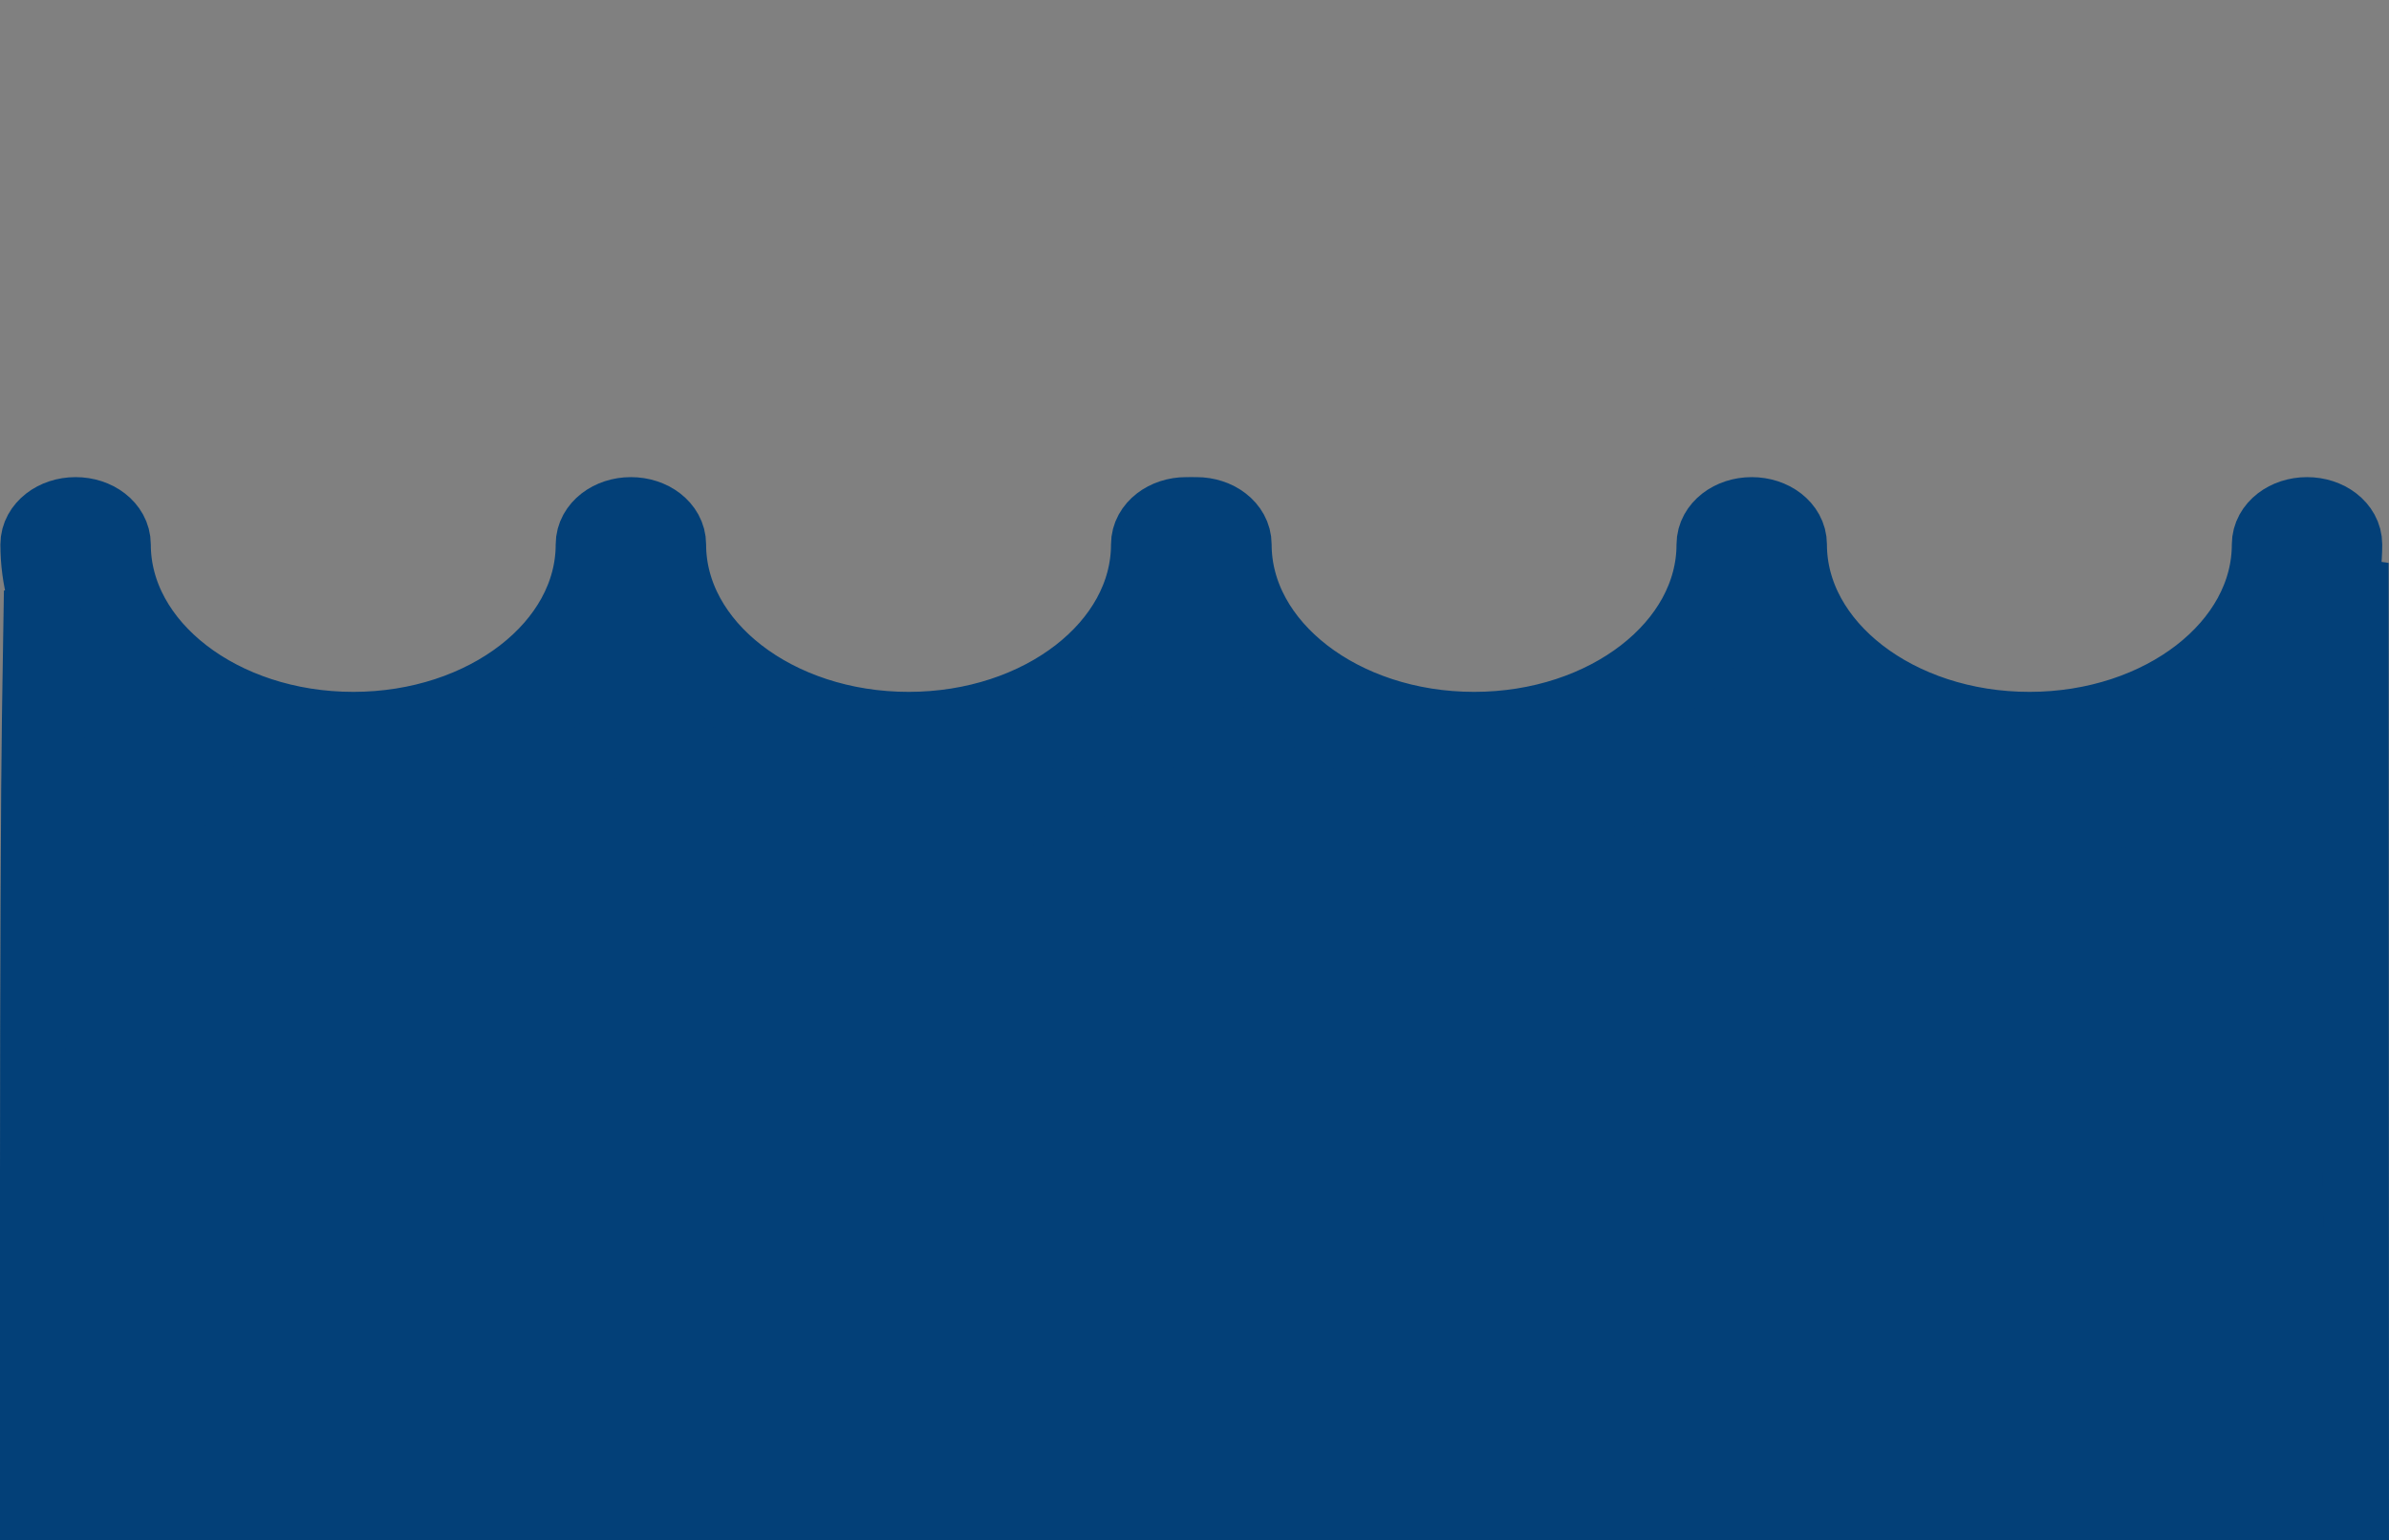
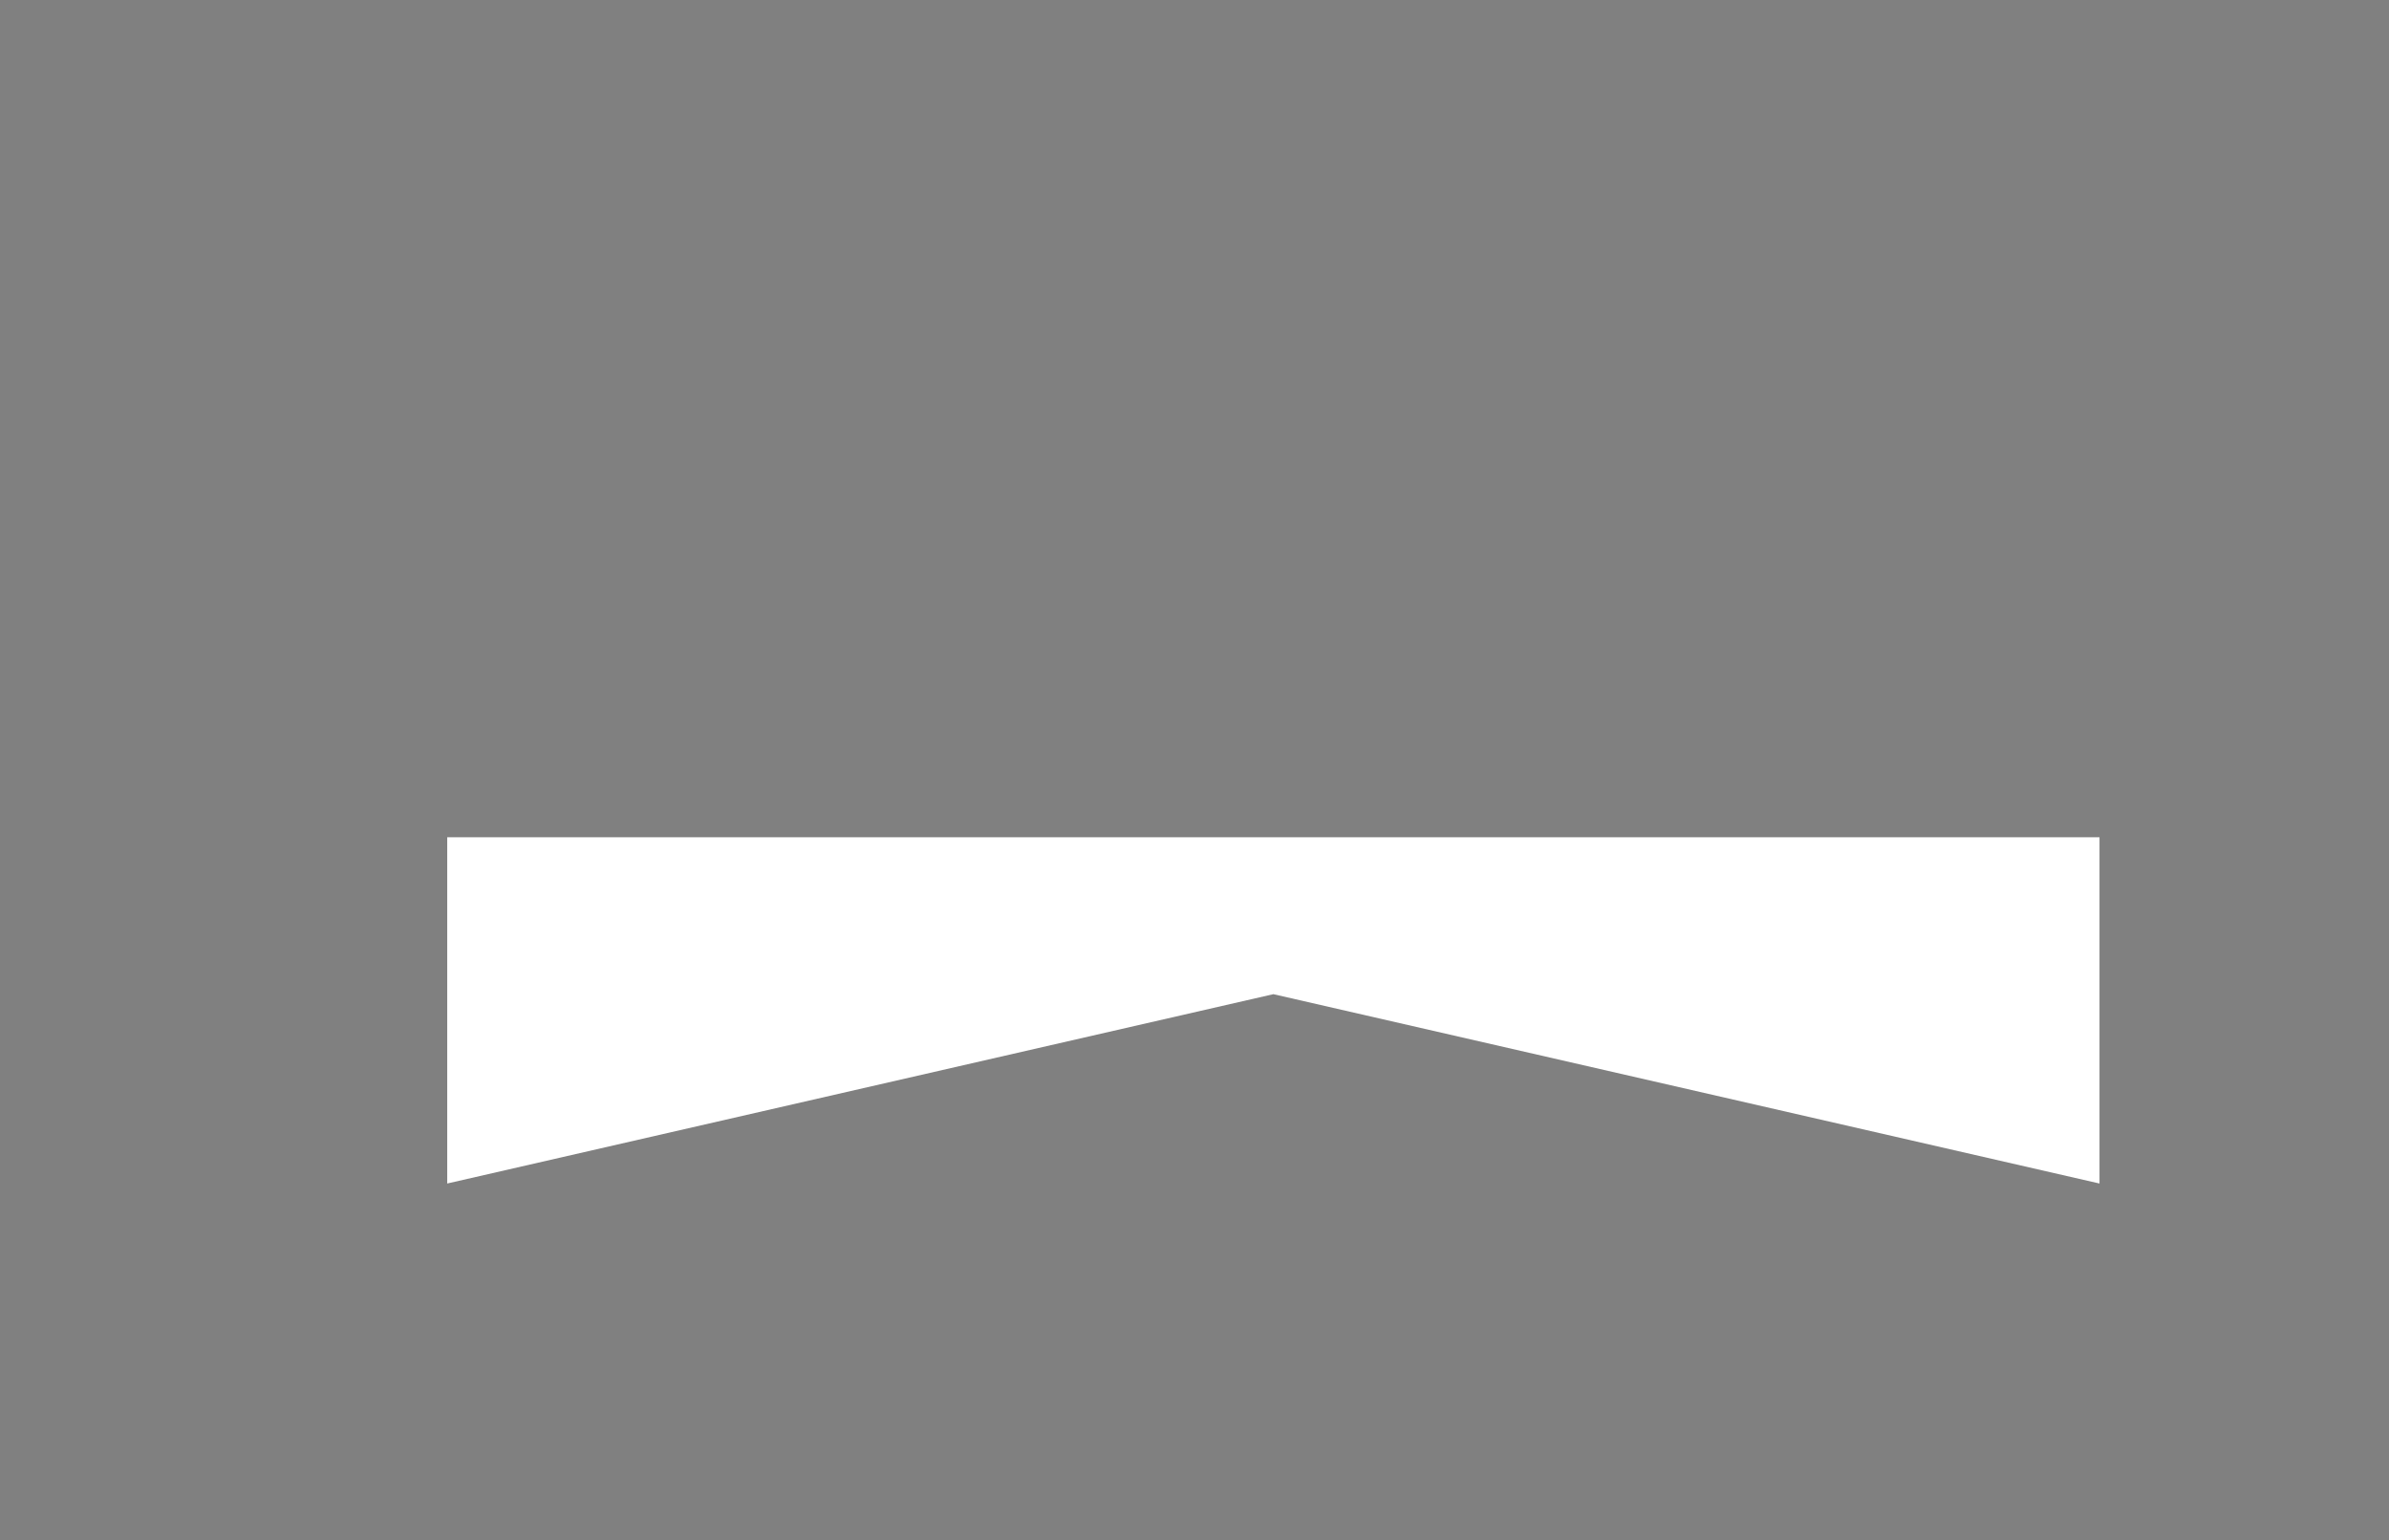
<svg xmlns="http://www.w3.org/2000/svg" xmlns:ns1="http://sodipodi.sourceforge.net/DTD/sodipodi-0.dtd" xmlns:ns2="http://www.inkscape.org/namespaces/inkscape" version="1.1" id="Layer_1" x="0px" y="0px" width="530.922" height="342.335" viewBox="0 0 530.922 342.335" enable-background="new 0 0 612 792" xml:space="preserve" ns1:docname="underwater_ship_plainsvg.svg" ns2:version="1.1.2 (b8e25be833, 2022-02-05)">
  <rect x="0" y="0" width="530.922" height="342.335" fill="#808080" stroke="none" />
  <defs id="defs28">
		
	
		
	</defs>
  <ns1:namedview id="namedview26" pagecolor="#ffffff" bordercolor="#666666" borderopacity="1.0" ns2:pageshadow="2" ns2:pageopacity="0.0" ns2:pagecheckerboard="0" showgrid="false" ns2:zoom="1.4838529" ns2:cx="305.96025" ns2:cy="162.41502" ns2:window-width="1920" ns2:window-height="1017" ns2:window-x="-8" ns2:window-y="-8" ns2:window-maximized="1" ns2:current-layer="Layer_1" fit-margin-top="0" fit-margin-left="0" fit-margin-right="0" fit-margin-bottom="0" />
  <polyline id="misc_x5F_whitespace1" fill="#ffffff" points="489.6,380.59 489.6,303.61 122.4,303.61 122.4,380.589 306,338.5 " transform="translate(-23.013,-117.497)" />
  <path id="misc_x5F_whitespace7" fill="#34b44a" d="M 282.988,0" />
  <g id="wave" transform="matrix(1,0,0,1,-41.247,-537.77)">
    <g id="g14">
-       <path fill="#030303" stroke="#020202" stroke-width="18" stroke-miterlimit="10" d="m 304.866,652.833 c -4.26,0 -7.714,2.672 -7.714,5.967 0,23.03 -24.22,41.77 -53.991,41.77 -29.771,0 -53.992,-18.736 -53.992,-41.77 0,-3.295 -3.453,-5.967 -7.713,-5.967 -4.26,0 -7.713,2.672 -7.713,5.967 0,23.03 -24.22,41.77 -53.992,41.77 -29.771,0 -53.991,-18.736 -53.991,-41.77 0,-3.295 -3.453,-5.967 -7.713,-5.967 -4.259,0 -7.713,2.672 -7.713,5.967 0,29.61 31.141,53.7 69.417,53.7 26.844,0 50.16,-11.854 61.705,-29.146 11.545,17.29 34.861,29.146 61.705,29.146 38.277,0 69.417,-24.09 69.417,-53.7 0,-3.295 -3.452,-5.967 -7.712,-5.967 z" id="path12" style="stroke:#034078;stroke-opacity:1" />
-     </g>
+       </g>
    <g id="g20">
-       <path fill="#030303" stroke="#020202" stroke-width="18" stroke-miterlimit="10" d="m 553.954,652.833 c -4.26,0 -7.714,2.672 -7.714,5.967 0,23.03 -24.223,41.77 -53.991,41.77 -29.771,0 -53.992,-18.736 -53.992,-41.77 0,-3.295 -3.453,-5.967 -7.713,-5.967 -4.261,0 -7.714,2.672 -7.714,5.967 0,23.03 -24.22,41.77 -53.991,41.77 -29.771,0 -53.991,-18.736 -53.991,-41.77 0,-3.295 -3.454,-5.967 -7.713,-5.967 -4.26,0 -7.713,2.672 -7.713,5.967 0,29.61 31.14,53.7 69.417,53.7 26.844,0 50.16,-11.854 61.705,-29.146 11.545,17.29 34.861,29.146 61.705,29.146 38.277,0 69.417,-24.09 69.417,-53.7 0,-3.295 -3.453,-5.967 -7.712,-5.967 z" id="path18" style="fill:#0303d4;fill-opacity:1;stroke:#034078;stroke-opacity:1" />
-     </g>
+       </g>
  </g>
-   <path style="fill:#034078;fill-opacity:1;stroke:#034078;stroke-width:14.622;stroke-opacity:1" d="M 7.312,260.796 C 7.312,219.97 7.508,174.154 7.746,158.982 l 0.433,-27.585 3.18,7.502 c 16.798,39.622 64.882,56.83 105.93,37.909 6.741,-3.107 15.682,-9.435 21.364,-15.12 l 4.4,-4.402 5.248,5.03 c 26.989,25.867 67.978,29.65 99.331,9.168 5.172,-3.379 12.047,-9.369 15.125,-13.179 l 2.25,-2.785 3.796,4.192 c 9.761,10.78 23.023,18.548 38.768,22.707 9.348,2.469 28.577,2.447 38.258,-0.044 14.754,-3.797 26.981,-10.765 37.407,-21.318 l 3.89,-3.937 3.703,3.794 c 10.44,10.697 22.481,17.513 37.91,21.456 9.108,2.328 27.569,2.527 36.413,0.393 28.39,-6.852 49.097,-25.967 56.876,-52.506 l 1.501,-5.119 0.039,104.944 0.039,104.944 H 265.459 7.311 l 9.799e-4,-74.229 z" id="path1891" />
</svg>